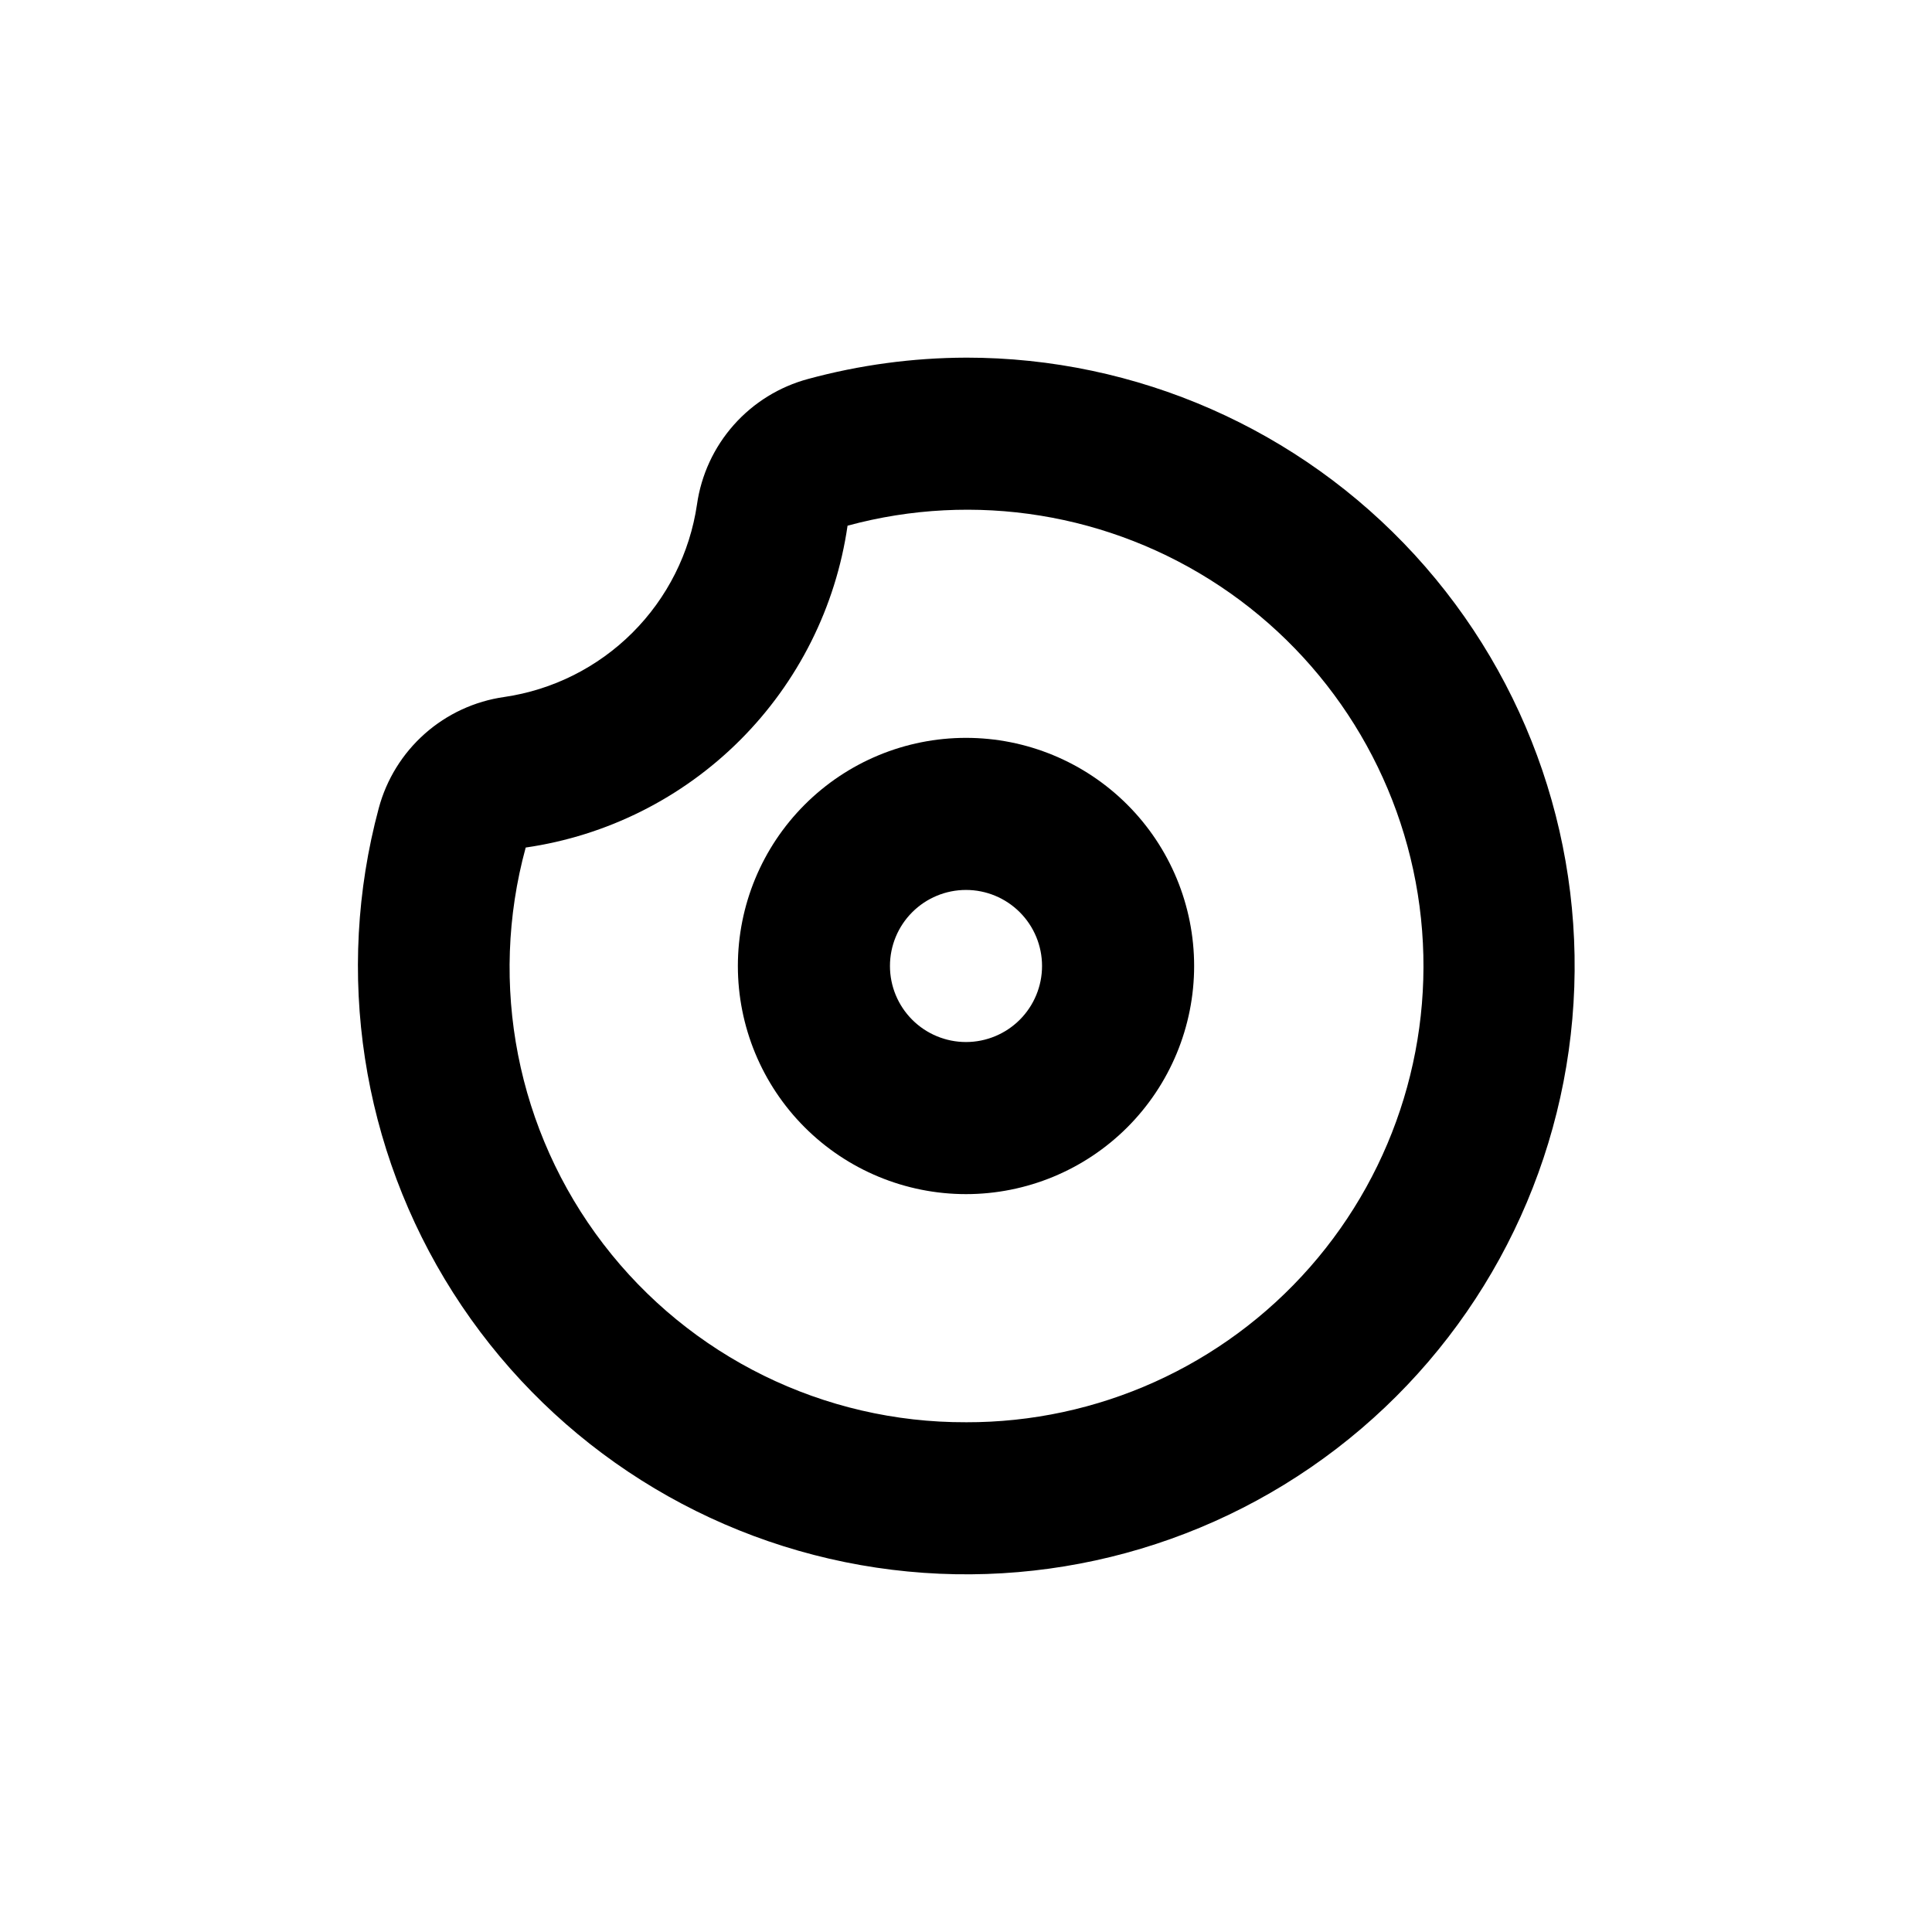
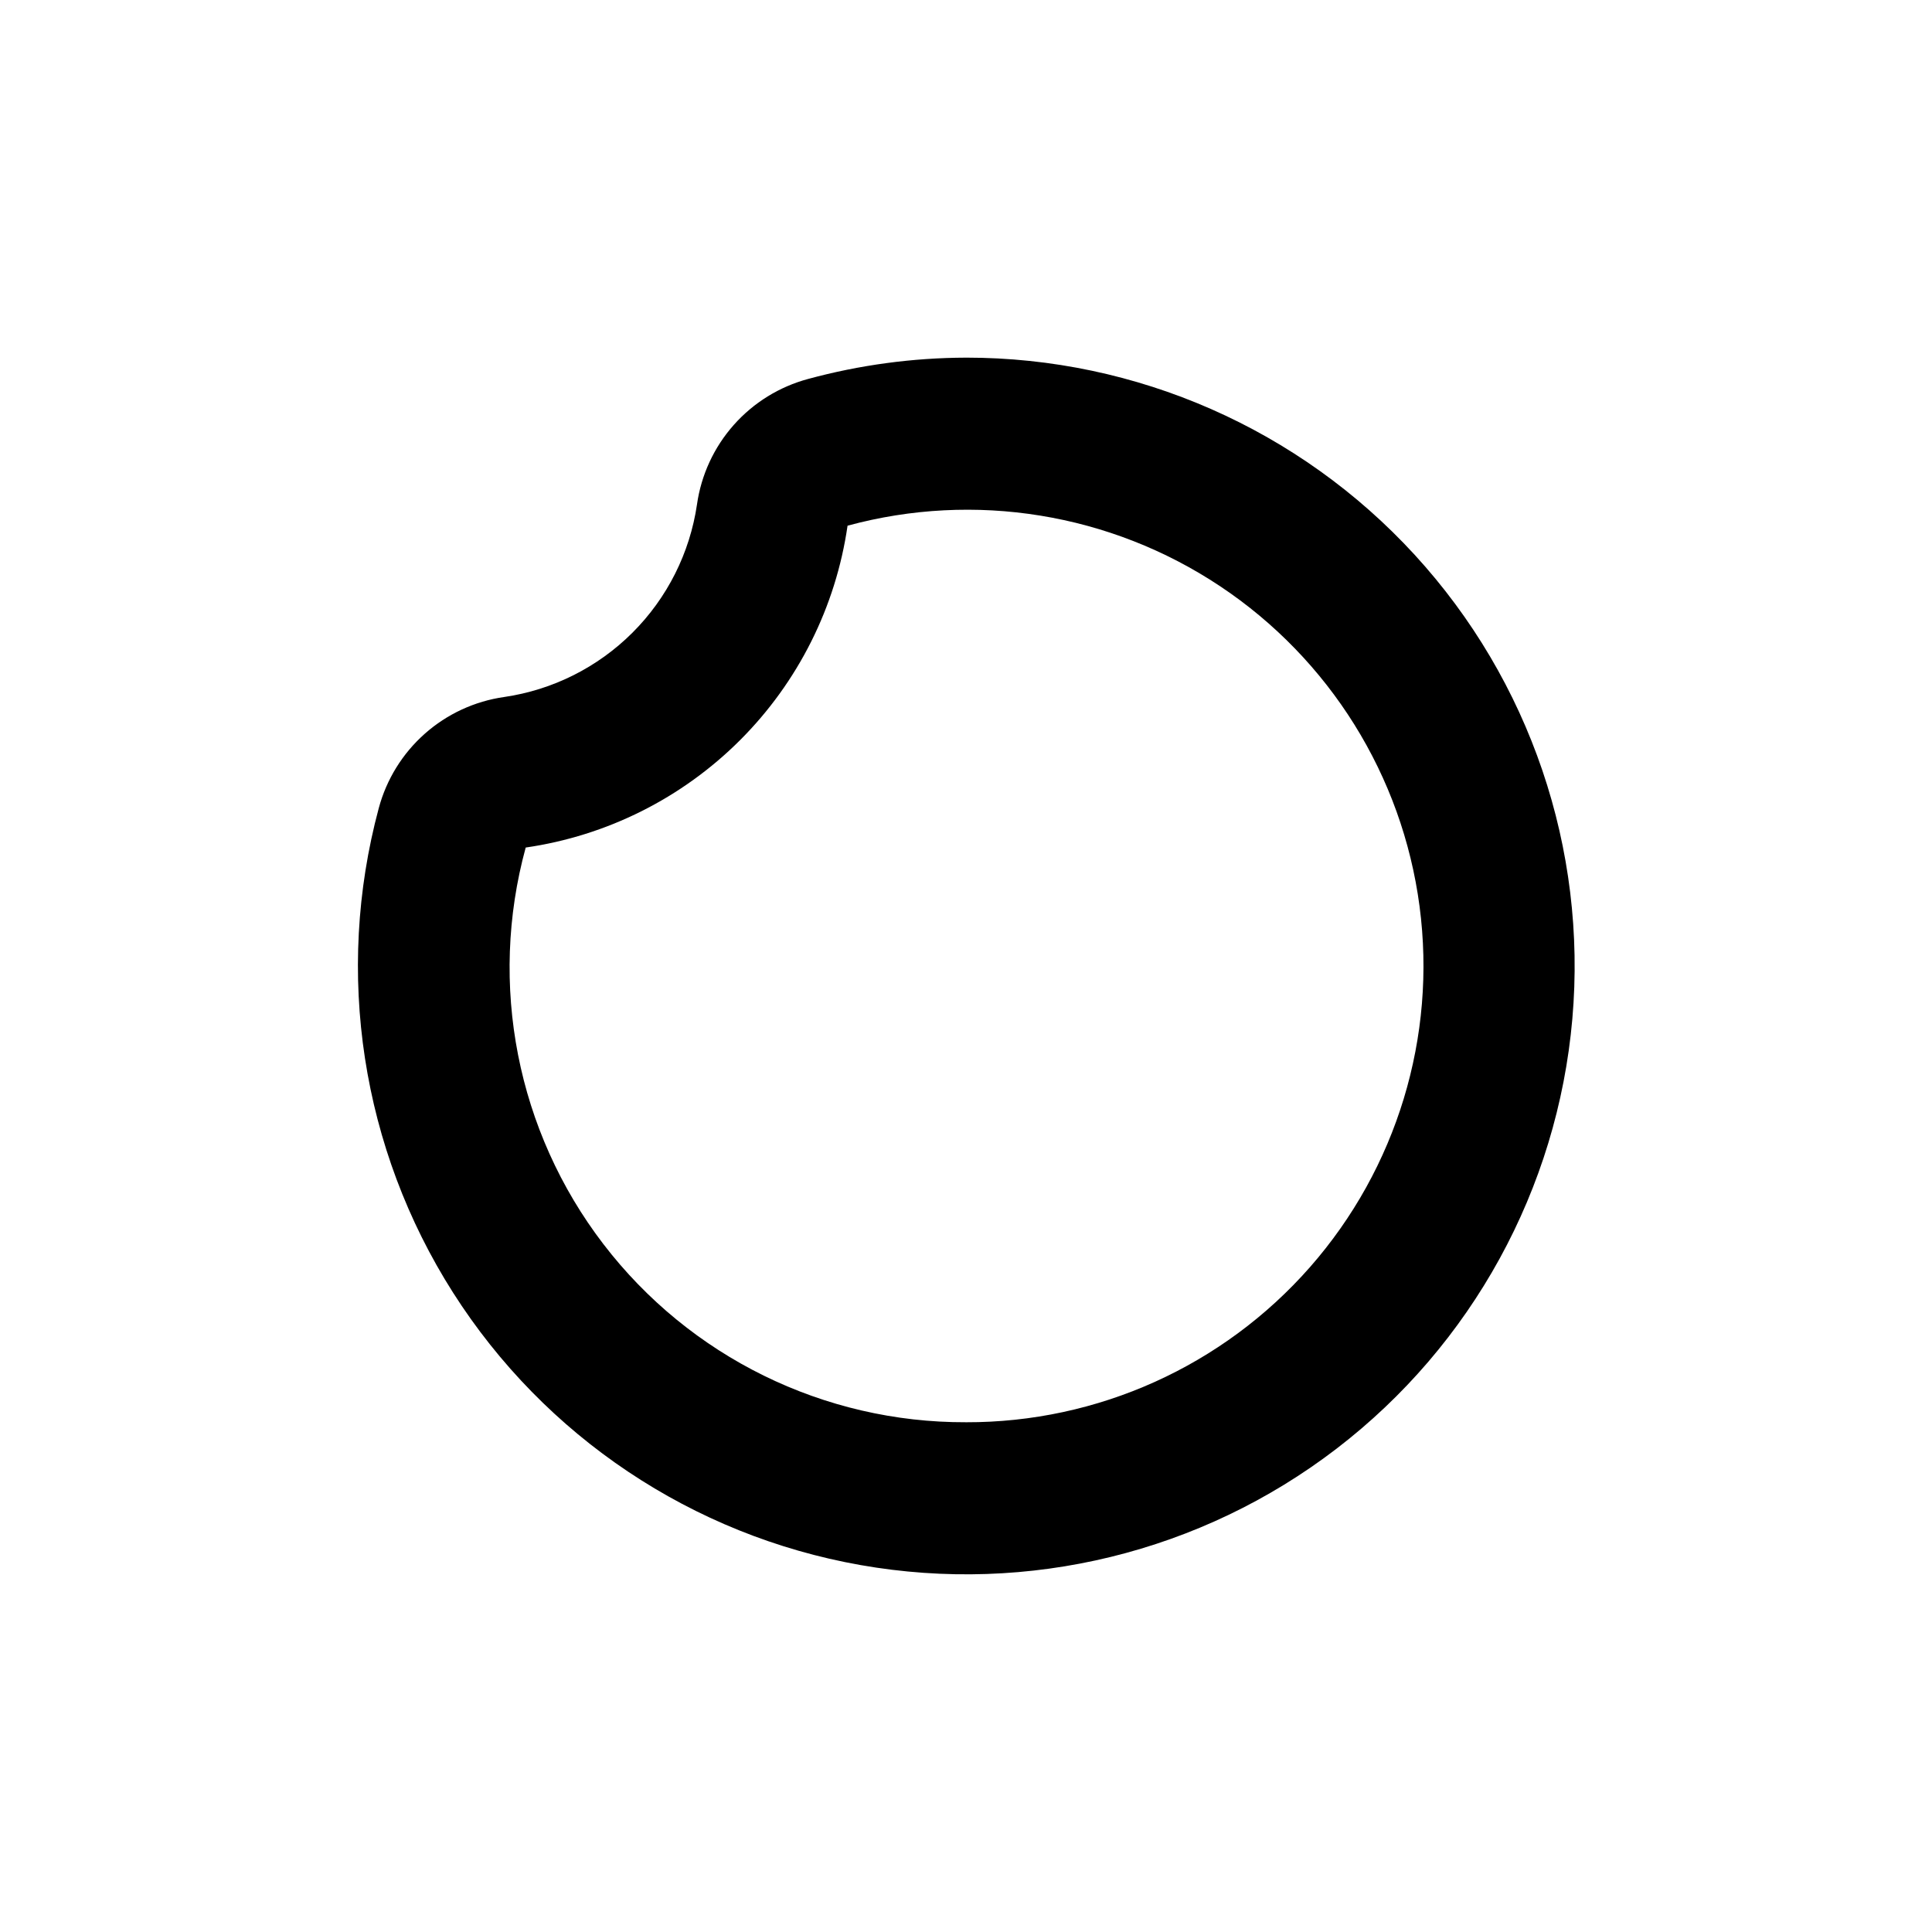
<svg xmlns="http://www.w3.org/2000/svg" fill="#000000" width="800px" height="800px" version="1.1" viewBox="144 144 512 512">
  <g>
    <path d="m400 238.78c-14.129 0.043-28.188 1.941-41.816 5.641-7.633 2.043-14.492 6.285-19.734 12.199-5.238 5.91-8.625 13.23-9.738 21.051-1.891 12.871-7.883 24.789-17.09 33.984-9.203 9.195-21.125 15.176-33.996 17.055-7.824 1.113-15.145 4.5-21.055 9.738-5.914 5.242-10.156 12.102-12.199 19.734-11.727 43.664-4.578 90.242 19.695 128.38 24.277 38.141 63.453 64.336 107.98 72.195 44.52 7.859 90.297-3.332 126.17-30.855 35.867-27.52 58.535-68.836 62.469-113.88 3.938-45.039-11.223-89.66-41.773-122.98-30.555-33.324-73.695-52.289-118.91-52.266zm0 282.13c-37.652 0.137-73.207-17.332-96.105-47.223-22.898-29.887-30.512-68.762-20.578-105.08 21.516-3.109 41.449-13.102 56.82-28.473 15.371-15.371 25.363-35.305 28.473-56.82 33.668-9.148 69.641-3.312 98.688 16.012 29.043 19.324 48.328 50.25 52.895 84.836 4.57 34.586-6.023 69.457-29.051 95.66-23.031 26.203-56.258 41.18-91.141 41.09z" />
-     <path d="m400 339.54c-16.035 0-31.414 6.367-42.75 17.707-11.34 11.336-17.707 26.715-17.707 42.75 0 16.031 6.367 31.41 17.707 42.75 11.336 11.336 26.715 17.707 42.75 17.707 16.031 0 31.41-6.371 42.75-17.707 11.336-11.34 17.707-26.719 17.707-42.75 0-16.035-6.371-31.414-17.707-42.75-11.34-11.34-26.719-17.707-42.75-17.707zm0 80.609c-5.348 0-10.473-2.125-14.25-5.902-3.781-3.781-5.902-8.906-5.902-14.25 0-5.348 2.121-10.473 5.902-14.25 3.777-3.781 8.902-5.902 14.25-5.902 5.344 0 10.469 2.121 14.25 5.902 3.777 3.777 5.902 8.902 5.902 14.25 0 5.344-2.125 10.469-5.902 14.25-3.781 3.777-8.906 5.902-14.25 5.902z" />
  </g>
</svg>